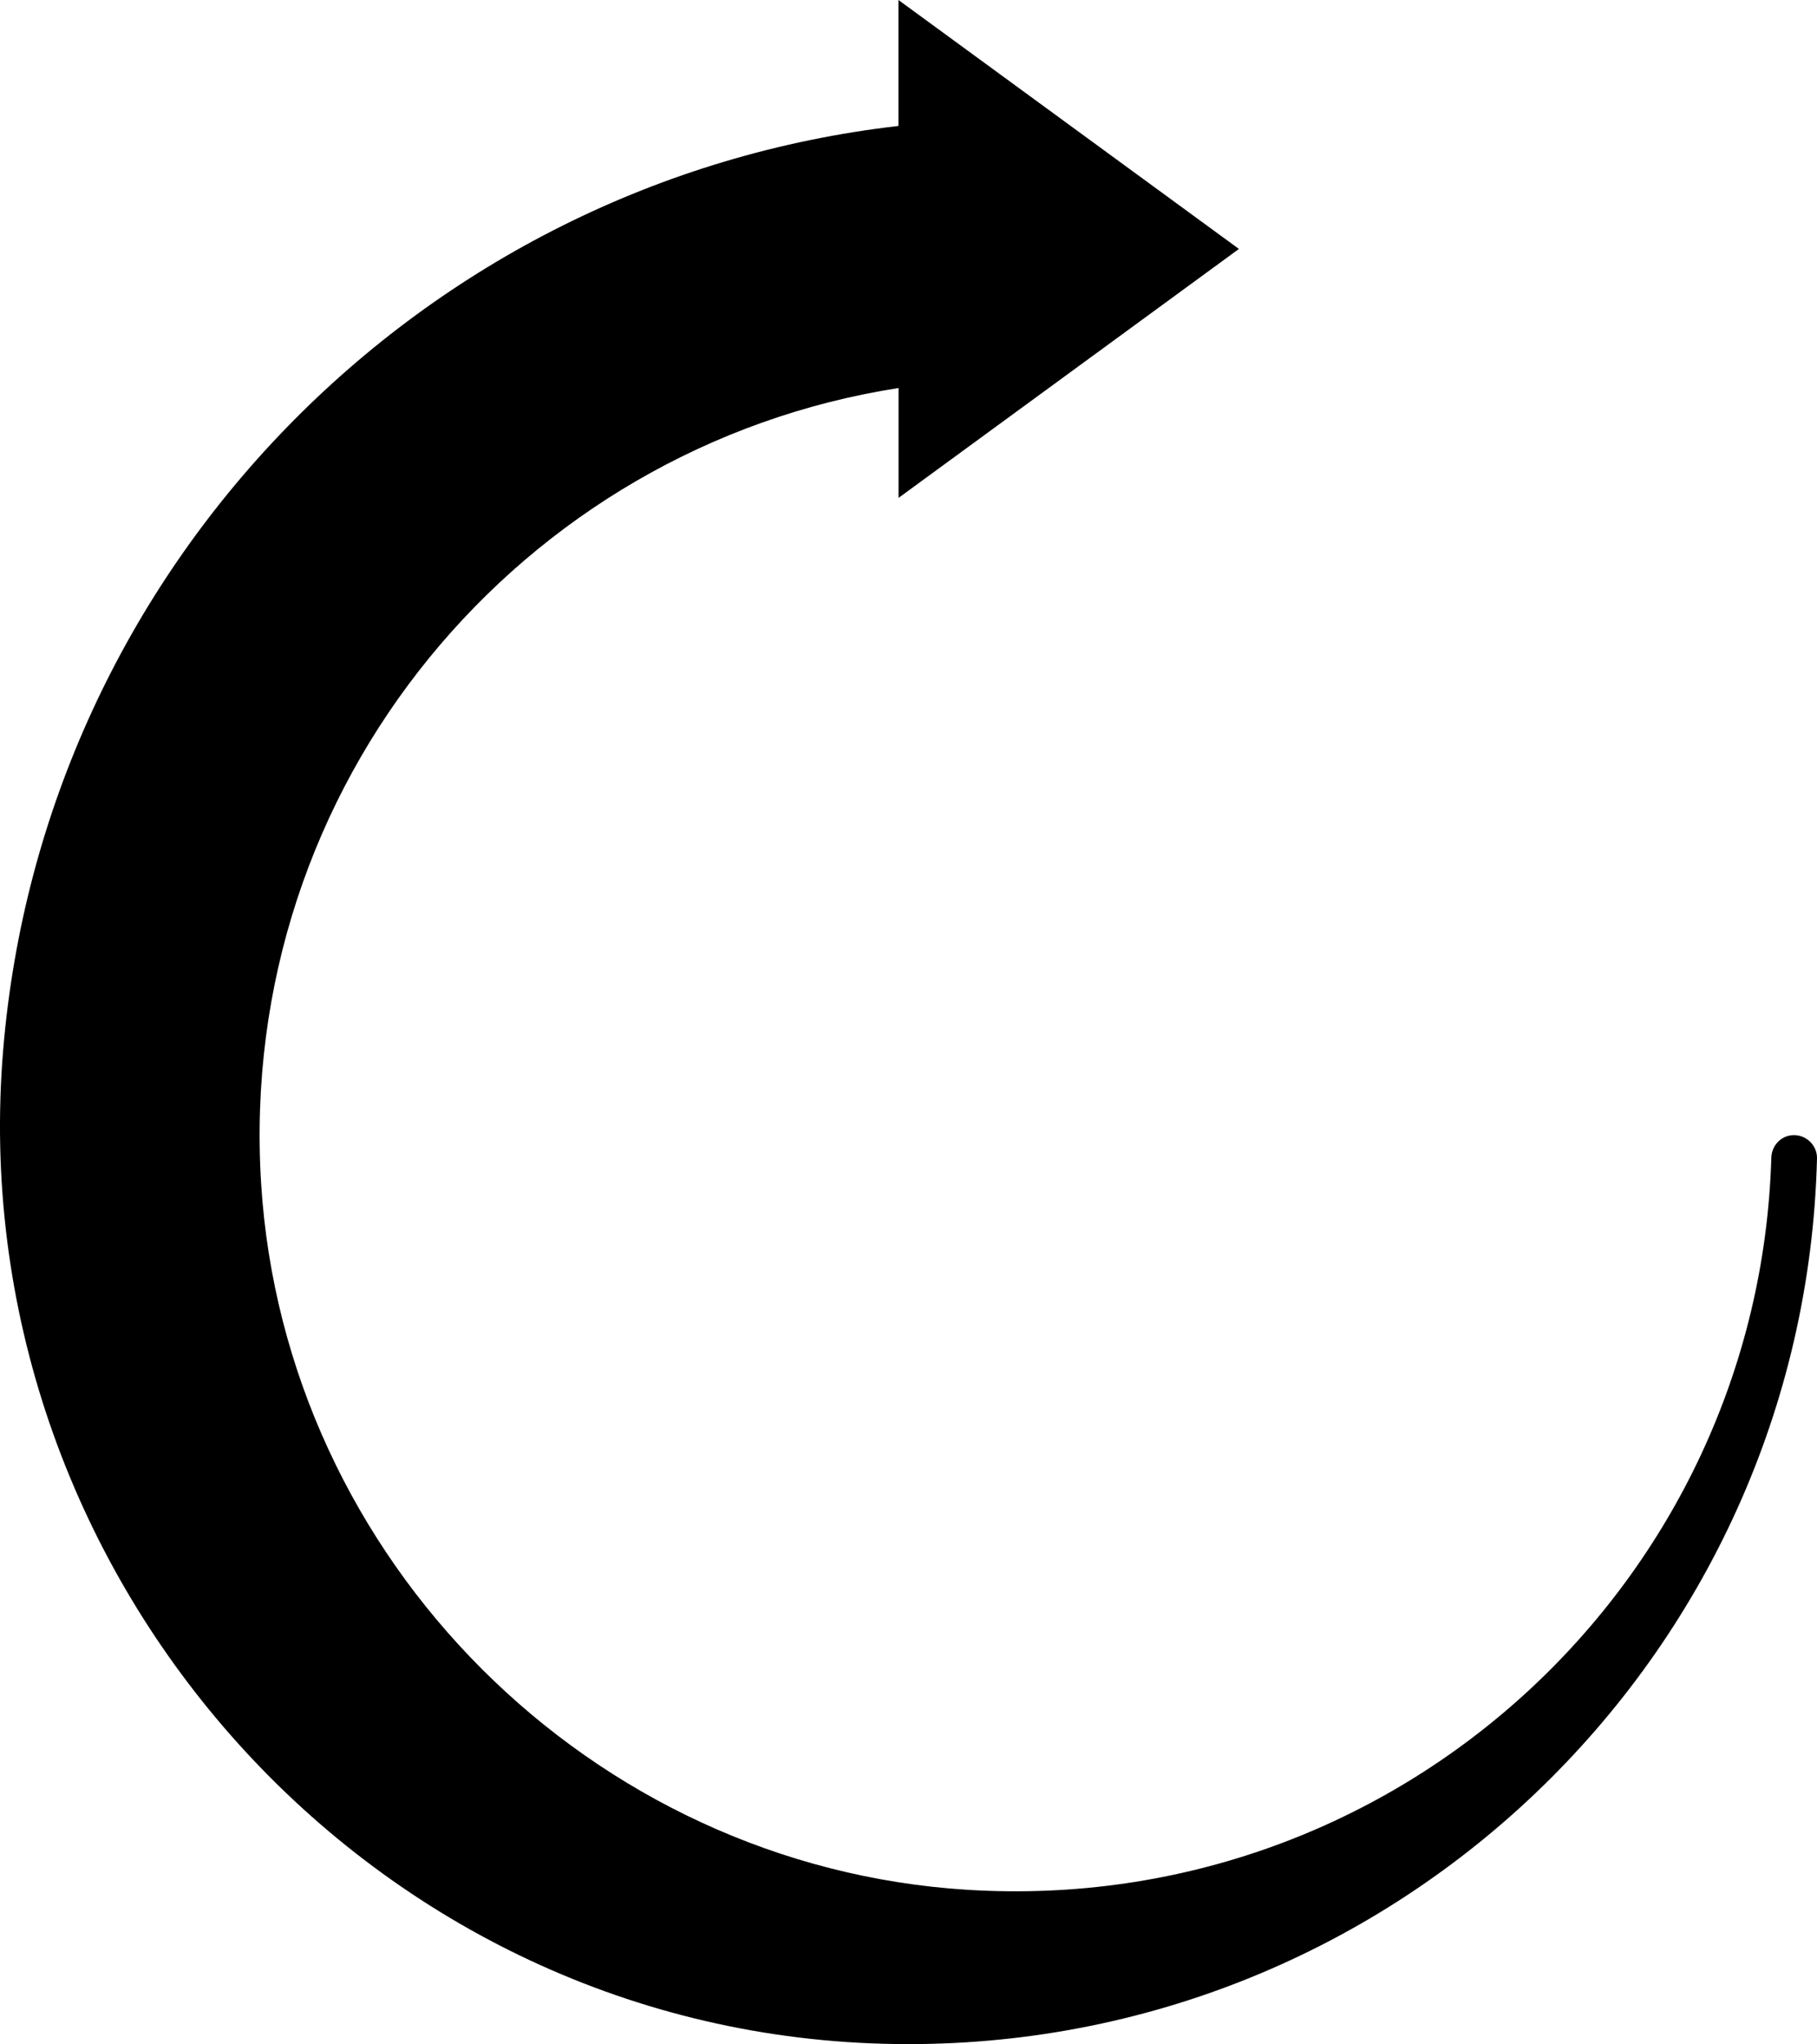
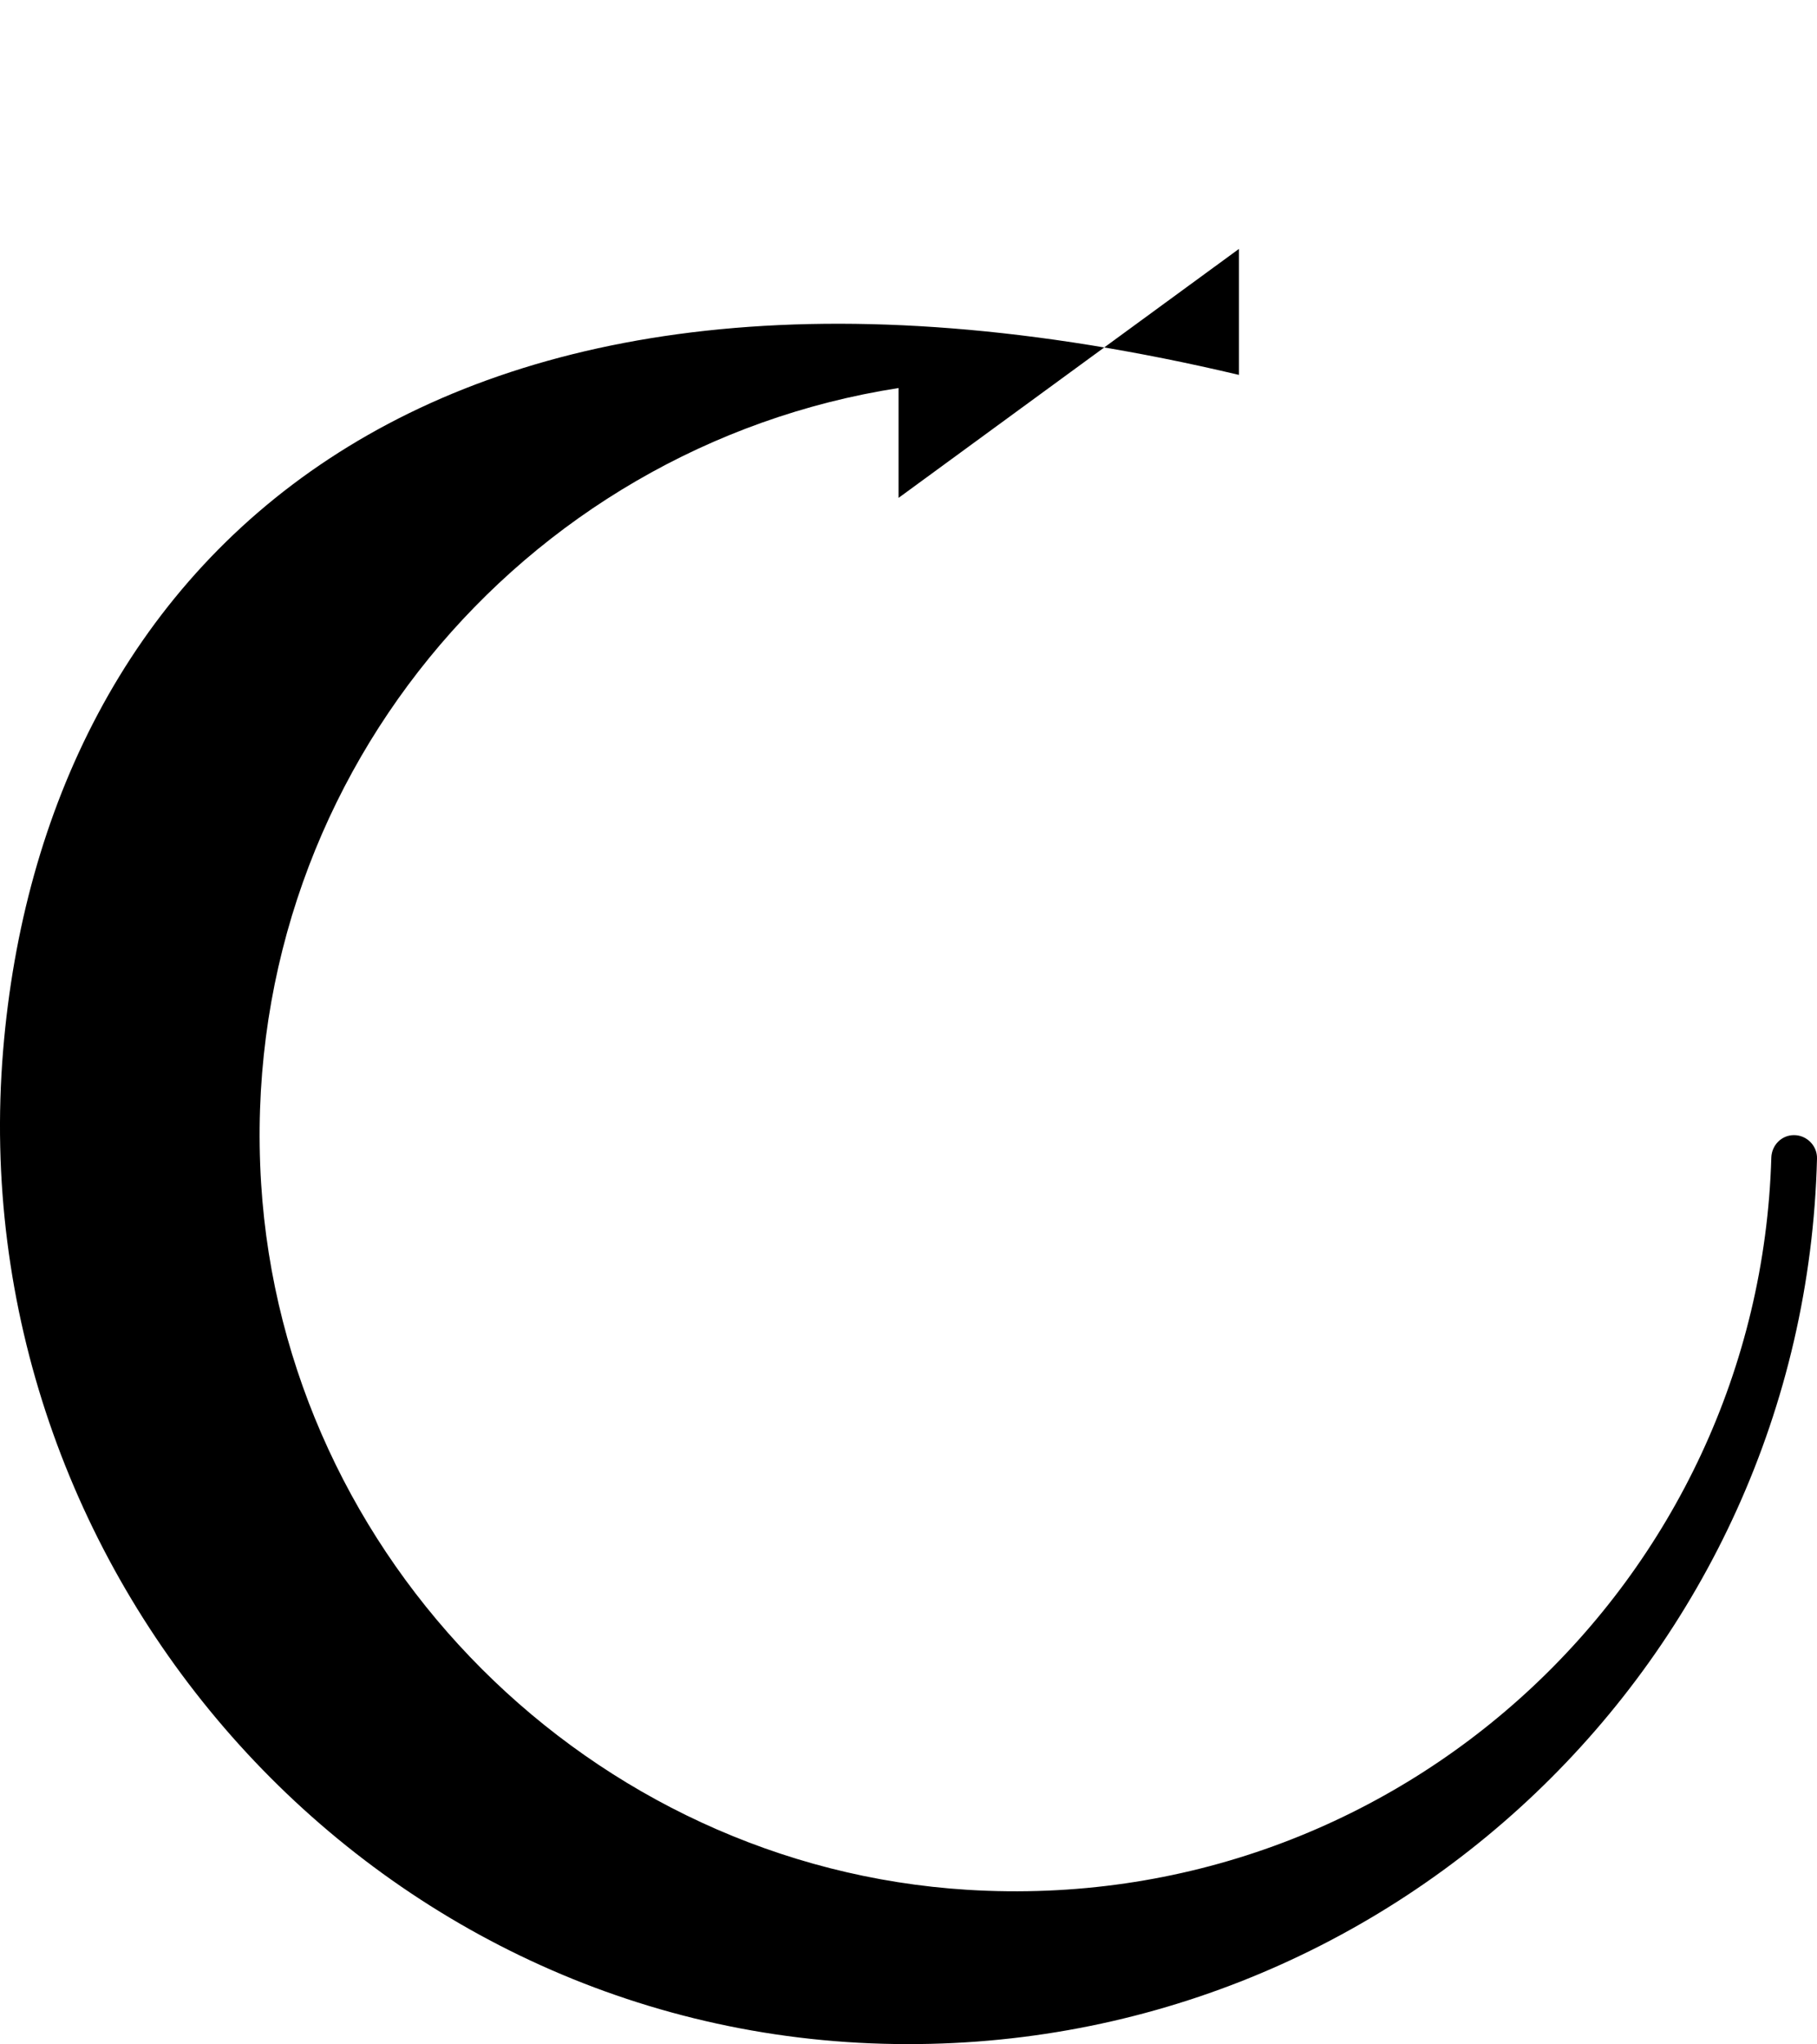
<svg xmlns="http://www.w3.org/2000/svg" version="1.1" id="Layer_1" x="0px" y="0px" width="19.651px" height="22.104px" viewBox="-1.785 -0.027 19.651 22.104" enable-background="new -1.785 -0.027 19.651 22.104" xml:space="preserve">
-   <path d="M17.617,12.248c-0.134,0-0.24,0.108-0.245,0.242c-0.133,4.575-4.024,8.208-8.694,7.919c-4.072-0.253-7.386-3.567-7.639-7.64  c-0.268-4.315,2.814-7.965,6.894-8.6v1.188l3.681-2.692L7.932-0.027v1.362C2.761,1.929-1.319,6.111-1.751,11.33  c-0.465,5.615,3.887,10.592,9.519,10.744c5.467,0.148,9.962-4.17,10.098-9.572C17.87,12.363,17.755,12.248,17.617,12.248z" />
+   <path d="M17.617,12.248c-0.134,0-0.24,0.108-0.245,0.242c-0.133,4.575-4.024,8.208-8.694,7.919c-4.072-0.253-7.386-3.567-7.639-7.64  c-0.268-4.315,2.814-7.965,6.894-8.6v1.188l3.681-2.692v1.362C2.761,1.929-1.319,6.111-1.751,11.33  c-0.465,5.615,3.887,10.592,9.519,10.744c5.467,0.148,9.962-4.17,10.098-9.572C17.87,12.363,17.755,12.248,17.617,12.248z" />
</svg>